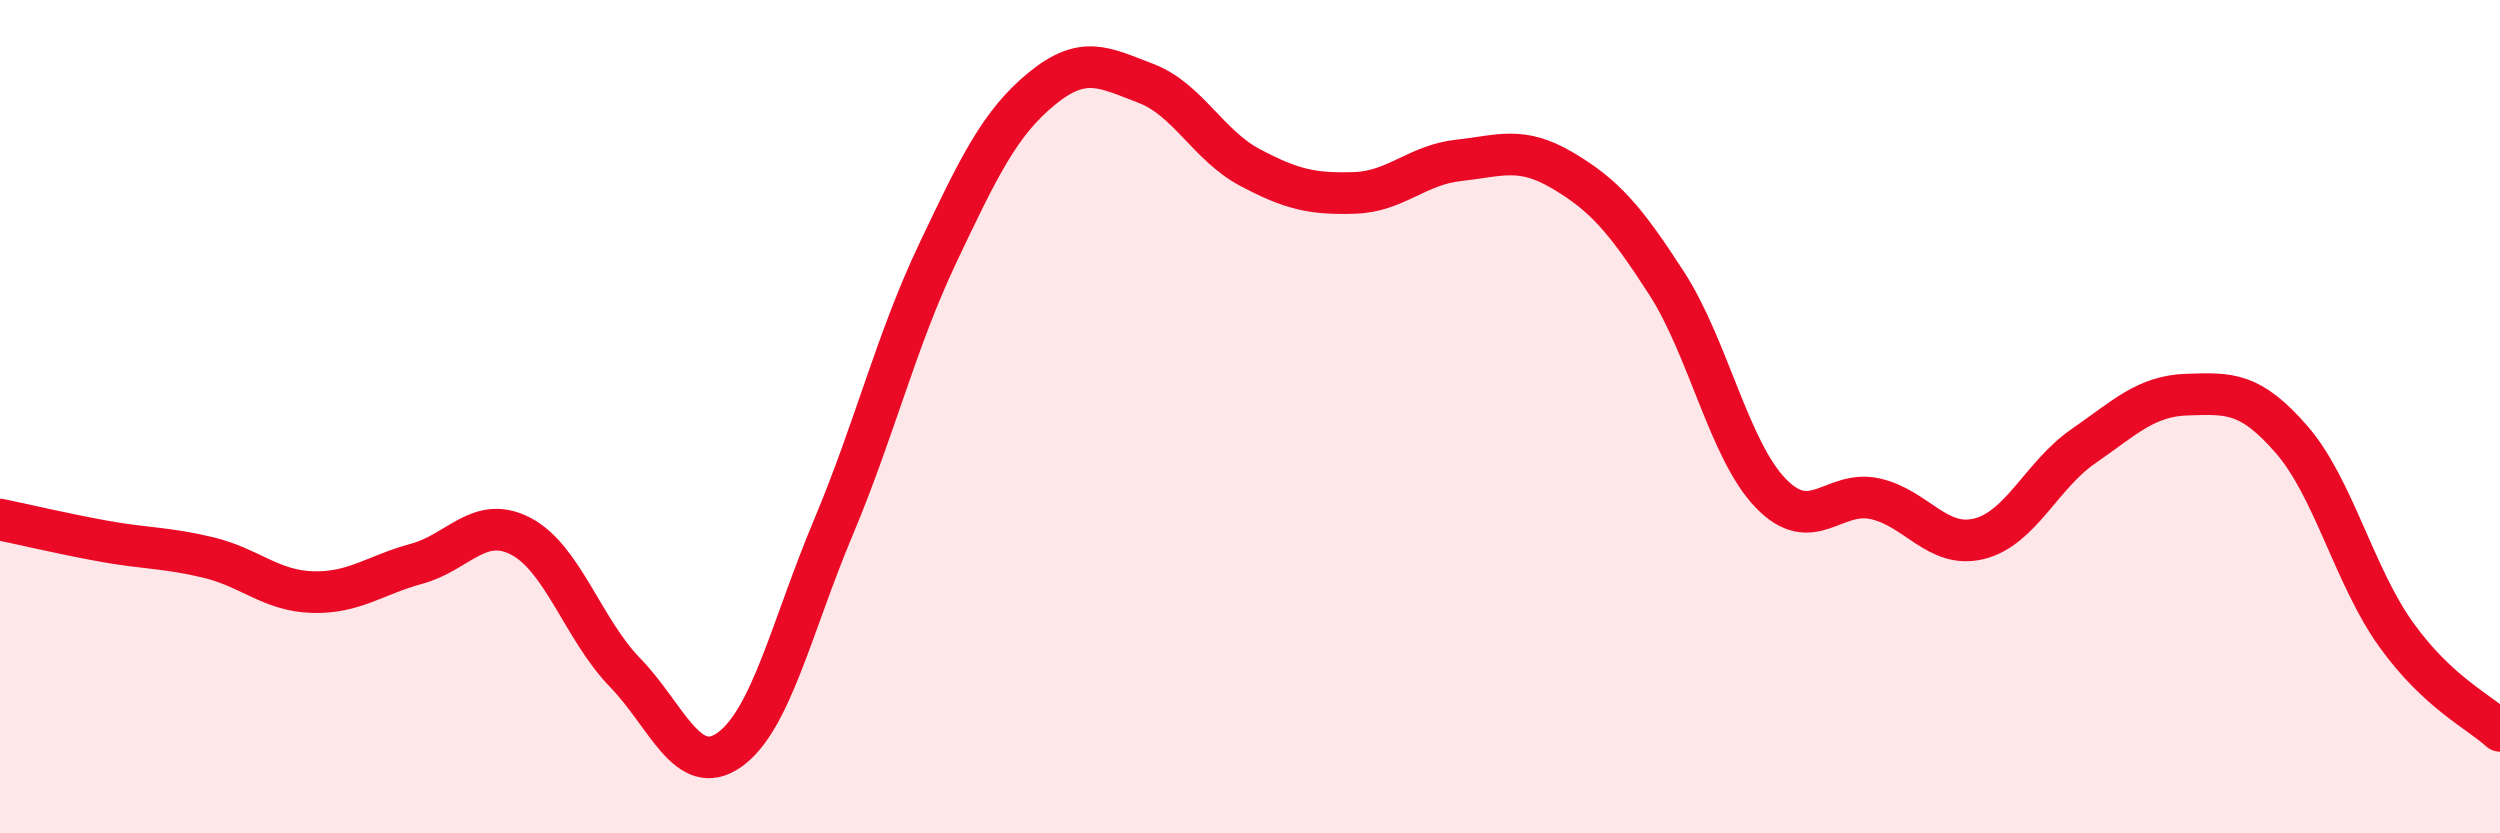
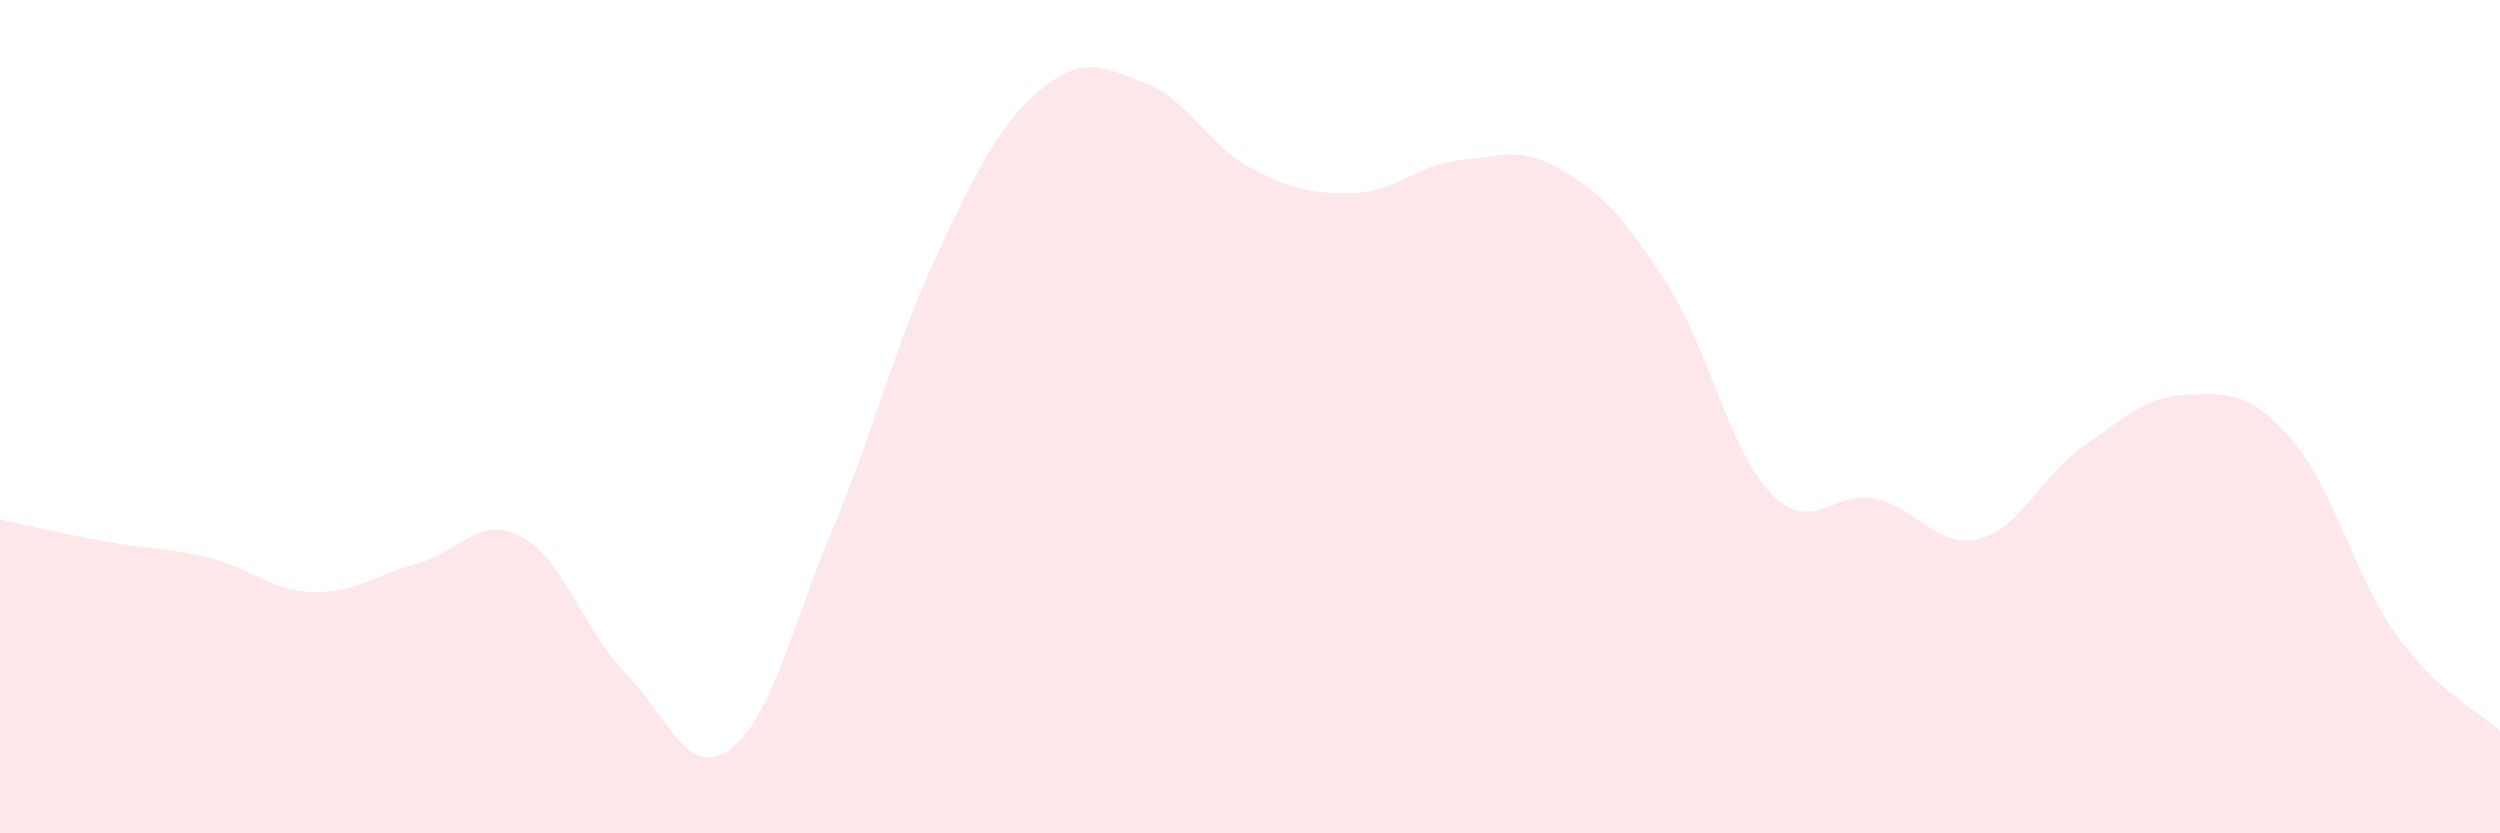
<svg xmlns="http://www.w3.org/2000/svg" width="60" height="20" viewBox="0 0 60 20">
  <path d="M 0,12.47 C 0.5,12.57 1.5,12.81 2.5,12.99 C 3.5,13.17 4,13.14 5,13.38 C 6,13.62 6.5,14.18 7.5,14.21 C 8.5,14.24 9,13.8 10,13.53 C 11,13.26 11.5,12.35 12.5,12.87 C 13.5,13.39 14,15.11 15,16.14 C 16,17.17 16.5,18.7 17.5,18 C 18.5,17.3 19,15.04 20,12.66 C 21,10.28 21.5,8.2 22.5,6.09 C 23.5,3.98 24,2.95 25,2.13 C 26,1.31 26.5,1.62 27.5,2 C 28.5,2.38 29,3.49 30,4.02 C 31,4.55 31.5,4.66 32.5,4.63 C 33.5,4.6 34,3.96 35,3.85 C 36,3.74 36.5,3.5 37.5,4.09 C 38.5,4.68 39,5.25 40,6.8 C 41,8.35 41.5,10.81 42.5,11.84 C 43.5,12.87 44,11.75 45,11.97 C 46,12.19 46.5,13.18 47.5,12.93 C 48.5,12.68 49,11.4 50,10.71 C 51,10.02 51.5,9.5 52.5,9.47 C 53.5,9.44 54,9.4 55,10.55 C 56,11.7 56.5,13.82 57.5,15.22 C 58.5,16.62 59.5,17.08 60,17.54L60 20L0 20Z" fill="#EB0A25" opacity="0.1" stroke-linecap="round" stroke-linejoin="round" />
-   <path d="M 0,12.47 C 0.5,12.57 1.5,12.81 2.5,12.99 C 3.5,13.17 4,13.14 5,13.38 C 6,13.62 6.5,14.18 7.5,14.21 C 8.5,14.24 9,13.8 10,13.53 C 11,13.26 11.5,12.35 12.5,12.87 C 13.5,13.39 14,15.11 15,16.14 C 16,17.17 16.5,18.7 17.5,18 C 18.5,17.3 19,15.04 20,12.66 C 21,10.28 21.5,8.2 22.5,6.09 C 23.5,3.98 24,2.95 25,2.13 C 26,1.31 26.5,1.62 27.5,2 C 28.5,2.38 29,3.49 30,4.02 C 31,4.55 31.5,4.66 32.5,4.63 C 33.5,4.6 34,3.96 35,3.85 C 36,3.74 36.5,3.5 37.5,4.09 C 38.5,4.68 39,5.25 40,6.8 C 41,8.35 41.5,10.81 42.5,11.84 C 43.5,12.87 44,11.75 45,11.97 C 46,12.19 46.5,13.18 47.5,12.93 C 48.5,12.68 49,11.4 50,10.71 C 51,10.02 51.5,9.5 52.5,9.47 C 53.5,9.44 54,9.4 55,10.55 C 56,11.7 56.5,13.82 57.5,15.22 C 58.5,16.62 59.5,17.08 60,17.54" stroke="#EB0A25" stroke-width="1" fill="none" stroke-linecap="round" stroke-linejoin="round" />
</svg>